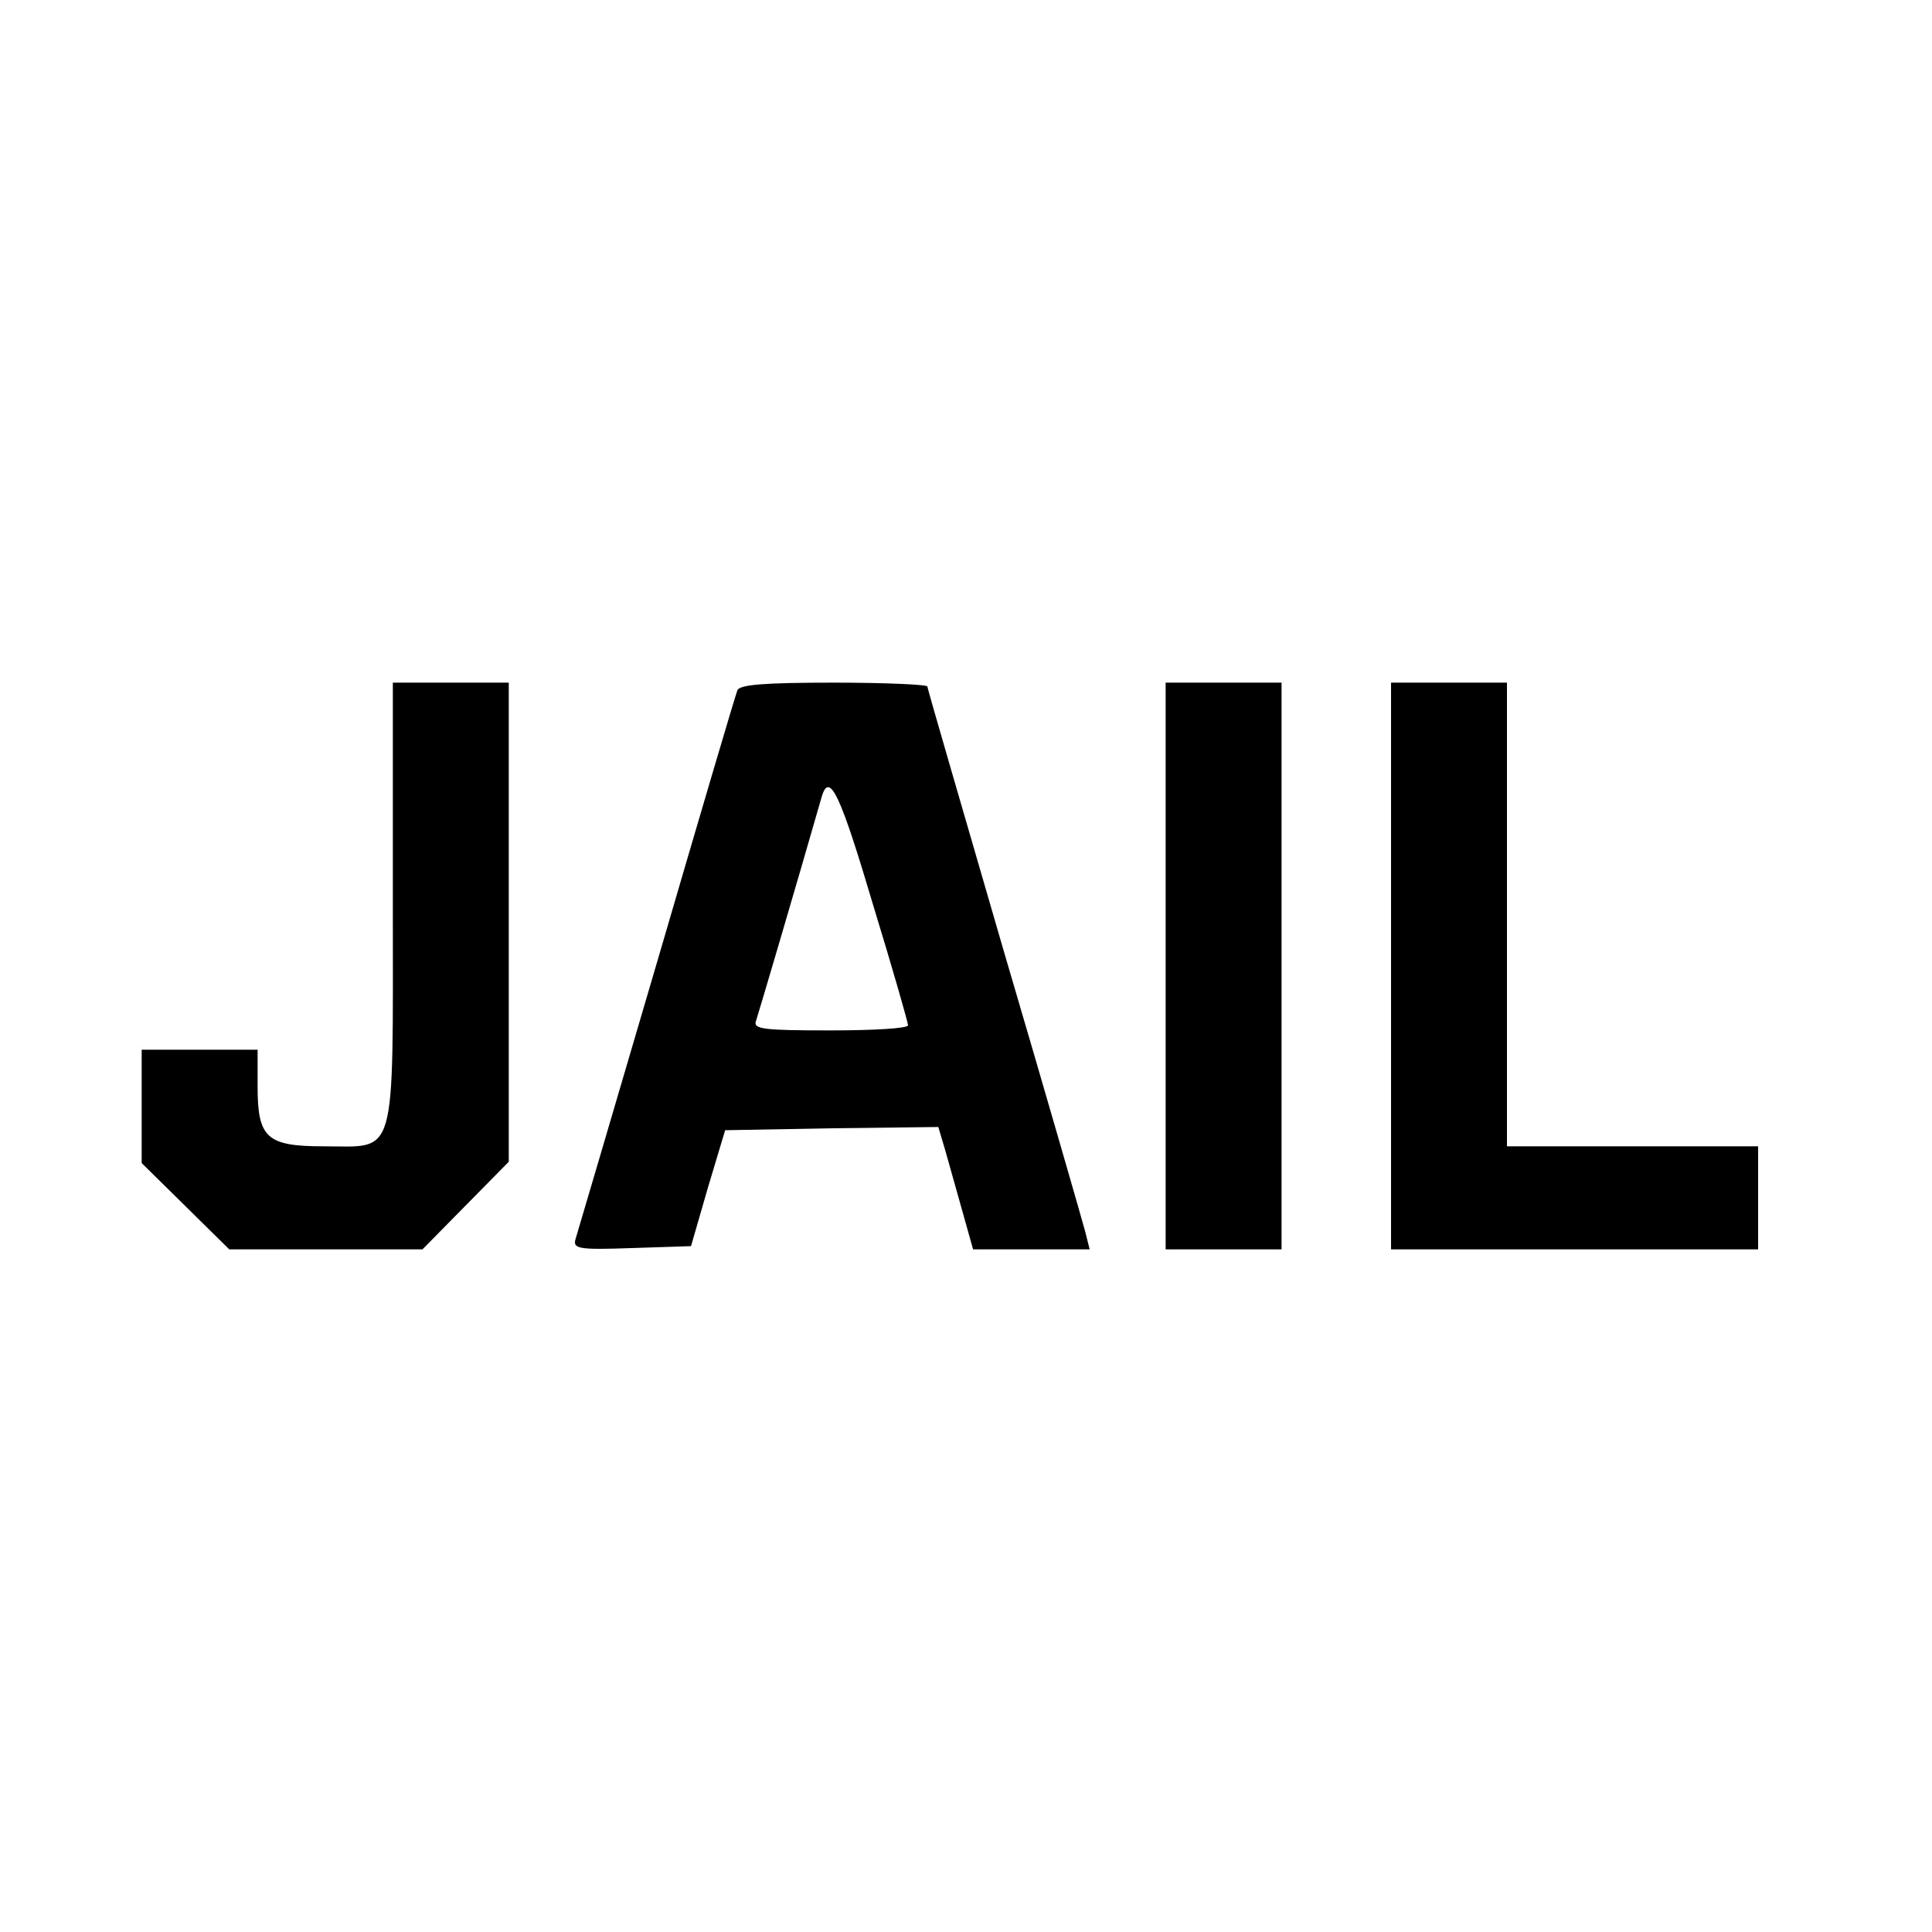
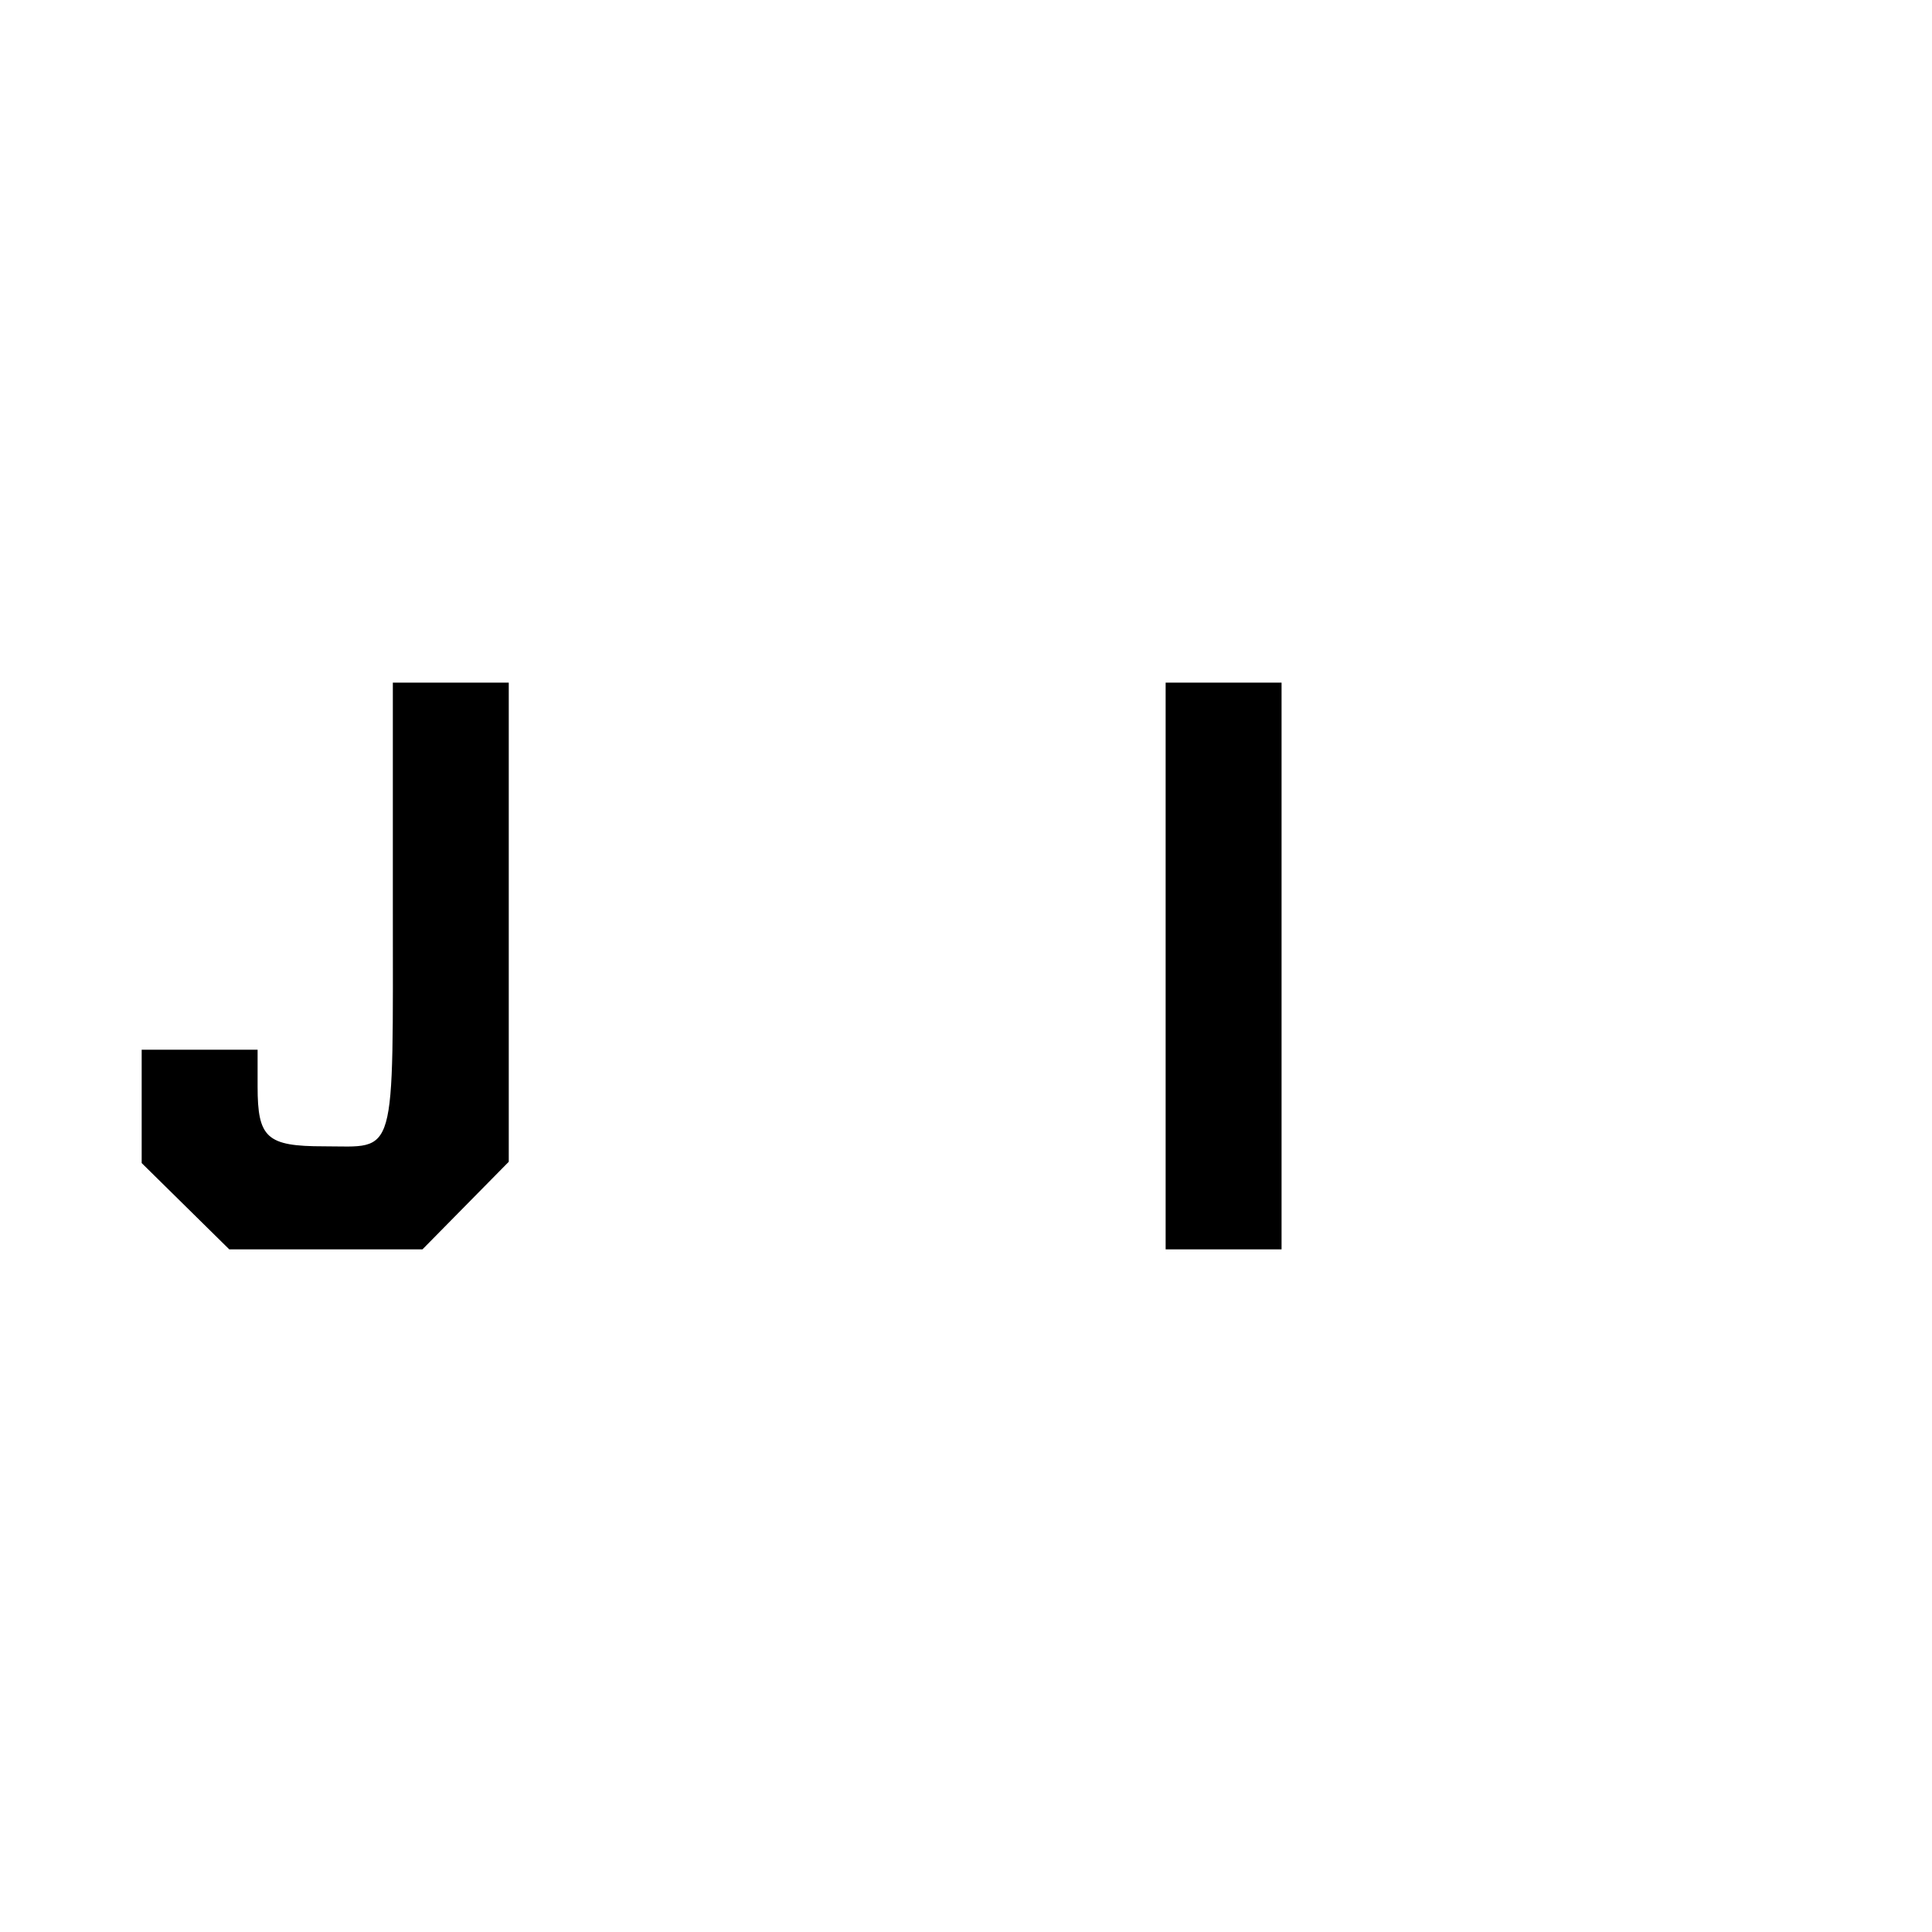
<svg xmlns="http://www.w3.org/2000/svg" version="1.0" width="300pt" height="300pt" viewBox="0 0 300 300" preserveAspectRatio="xMidYMid meet">
  <g transform="translate(0,300) scale(0.1,-0.1)" fill="#000000" stroke="none">
    <path d="M610 1597 c0 -403 7 -377 -107 -377 -89 0 -103 13 -103 93 l0 57 -90 0 -90 0 0 -88 0 -88 68 -67 68 -67 150 0 150 0 67 68 67 68 0 372 0 372 -90 0 -90 0 0 -343z" />
-     <path d="M1145 1928 c-3 -7 -59 -197 -125 -423 -66 -225 -123 -418 -126 -428 -5 -16 2 -18 87 -15 l92 3 26 90 27 90 165 3 166 2 11 -37 c6 -21 18 -64 27 -96 l16 -57 91 0 90 0 -7 28 c-4 15 -60 210 -126 434 -65 224 -119 409 -119 412 0 3 -65 6 -145 6 -107 0 -147 -3 -150 -12z m211 -334 c30 -98 54 -182 54 -186 0 -5 -54 -8 -121 -8 -105 0 -120 2 -115 15 4 12 61 205 102 348 12 40 29 3 80 -169z" />
    <path d="M1810 1500 l0 -440 90 0 90 0 0 440 0 440 -90 0 -90 0 0 -440z" />
-     <path d="M2160 1500 l0 -440 285 0 285 0 0 80 0 80 -195 0 -195 0 0 360 0 360 -90 0 -90 0 0 -440z" />
  </g>
</svg>